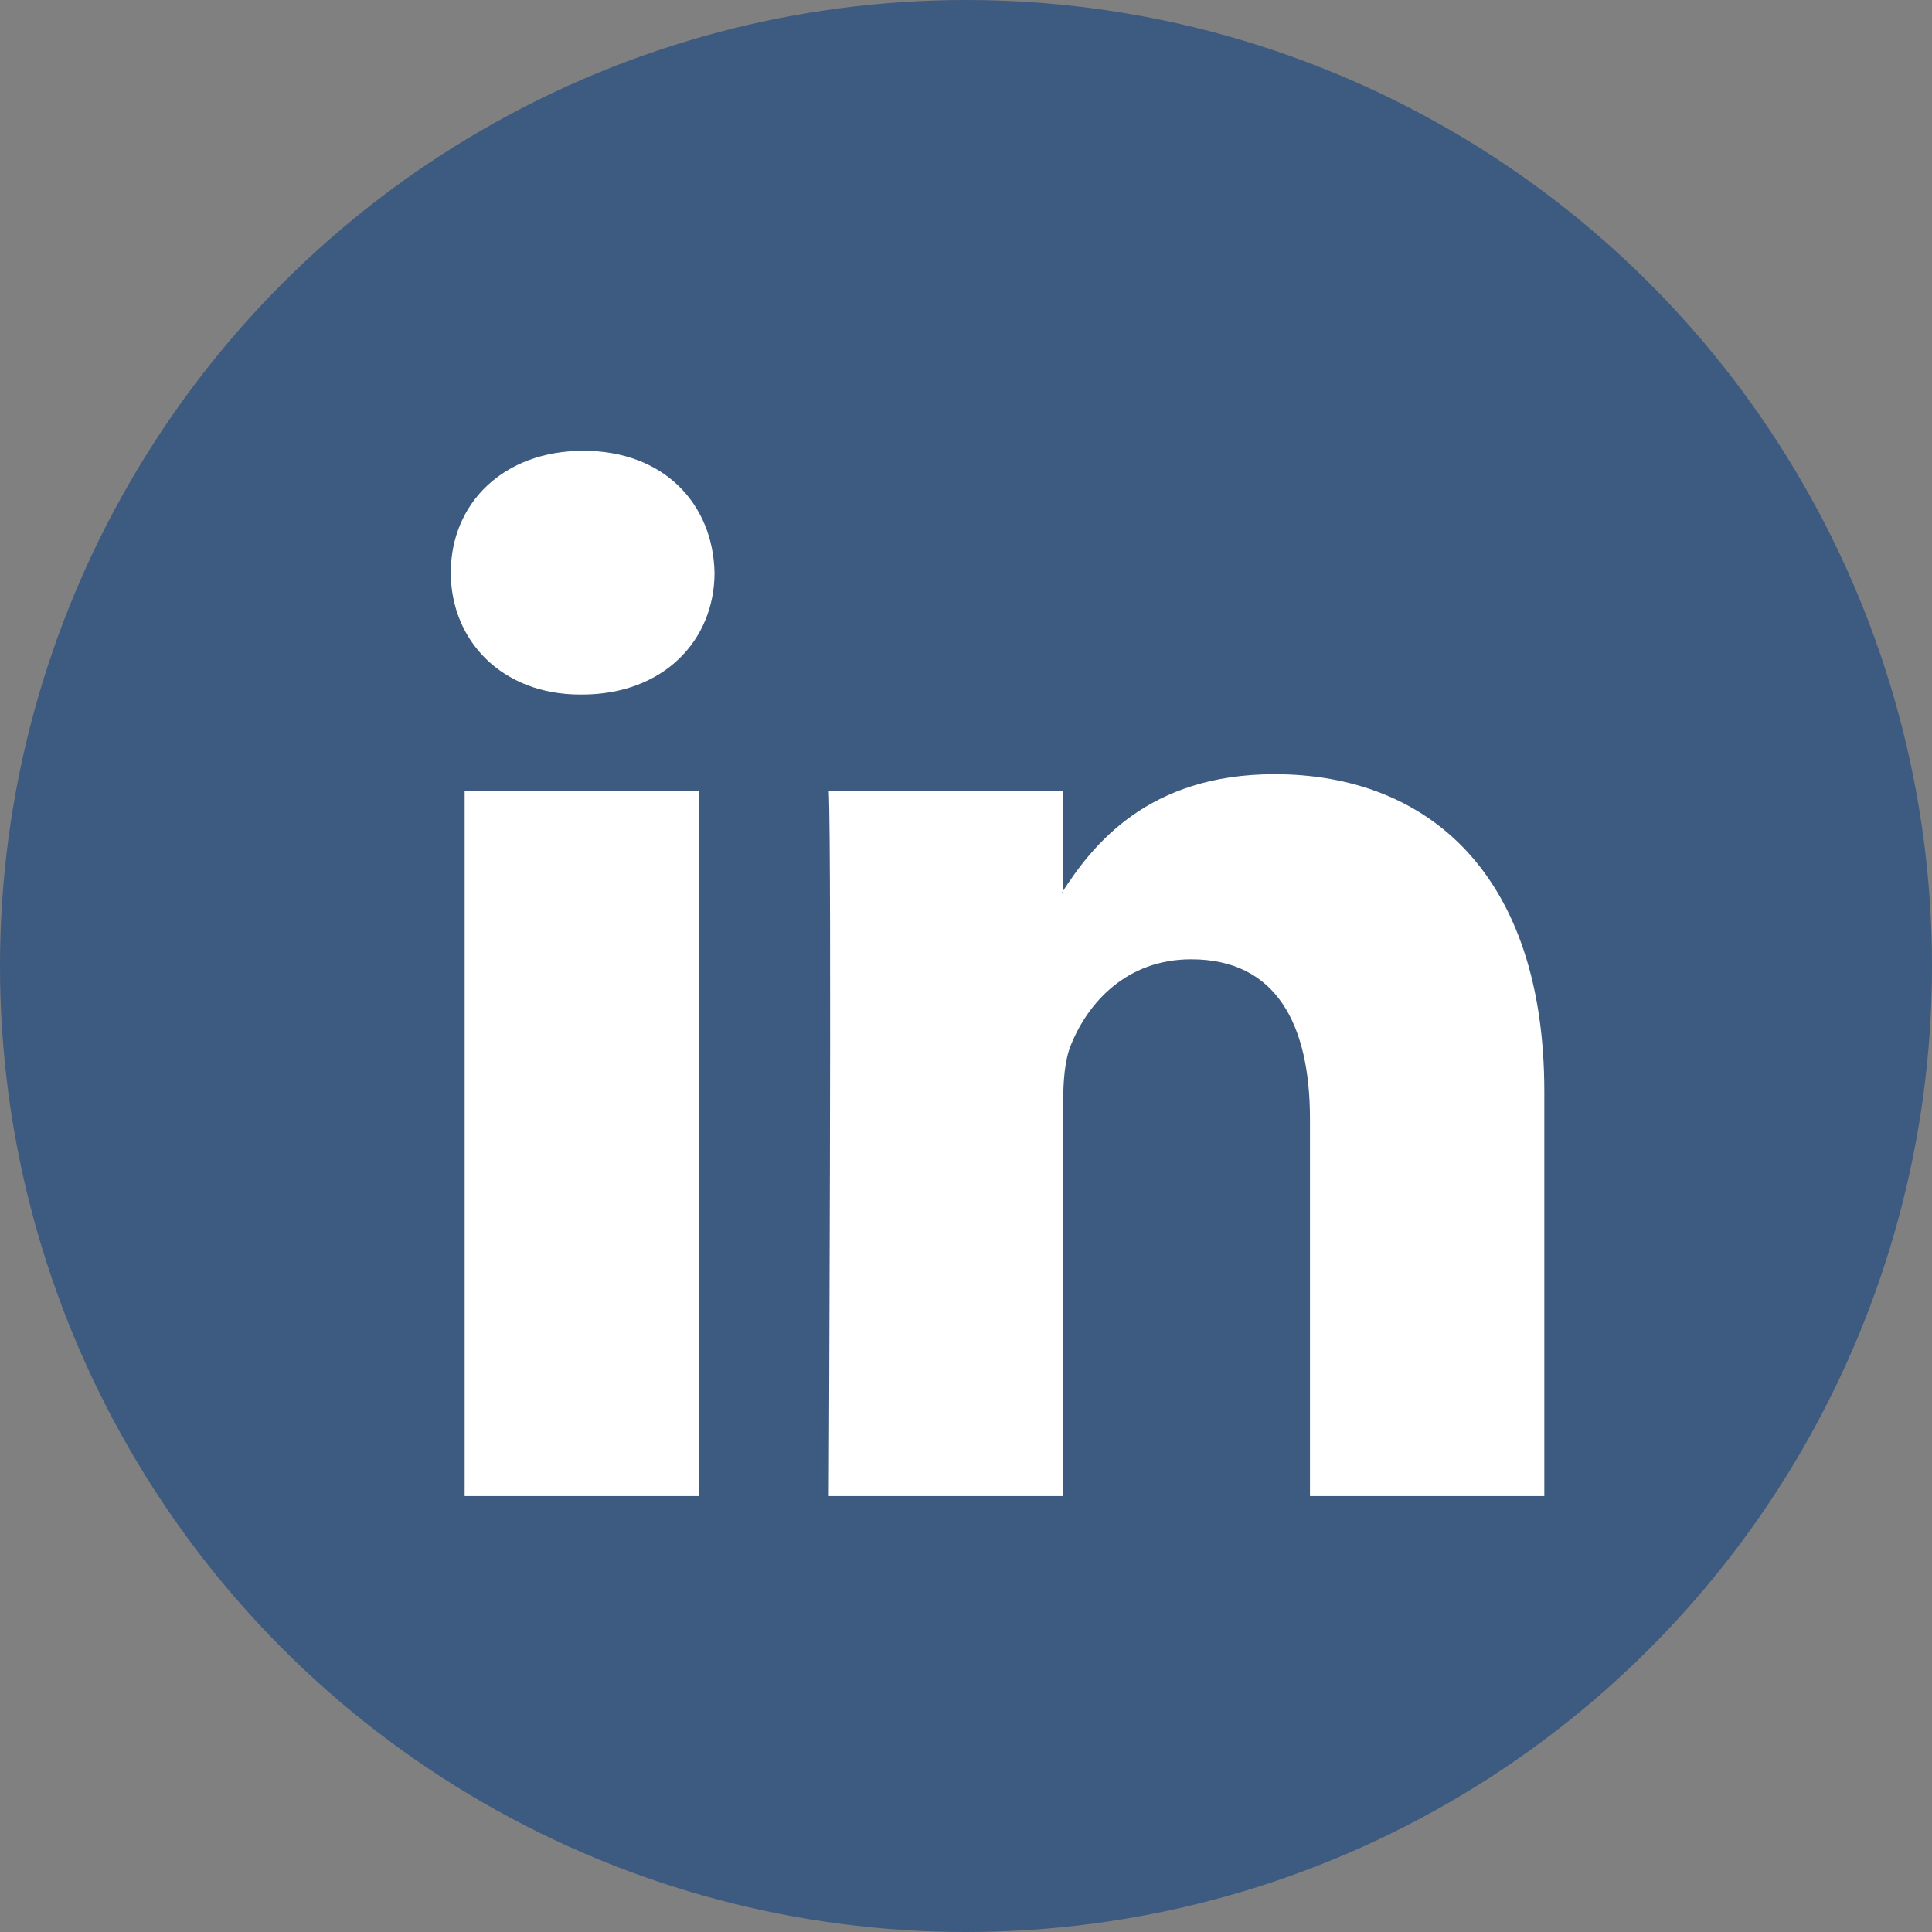
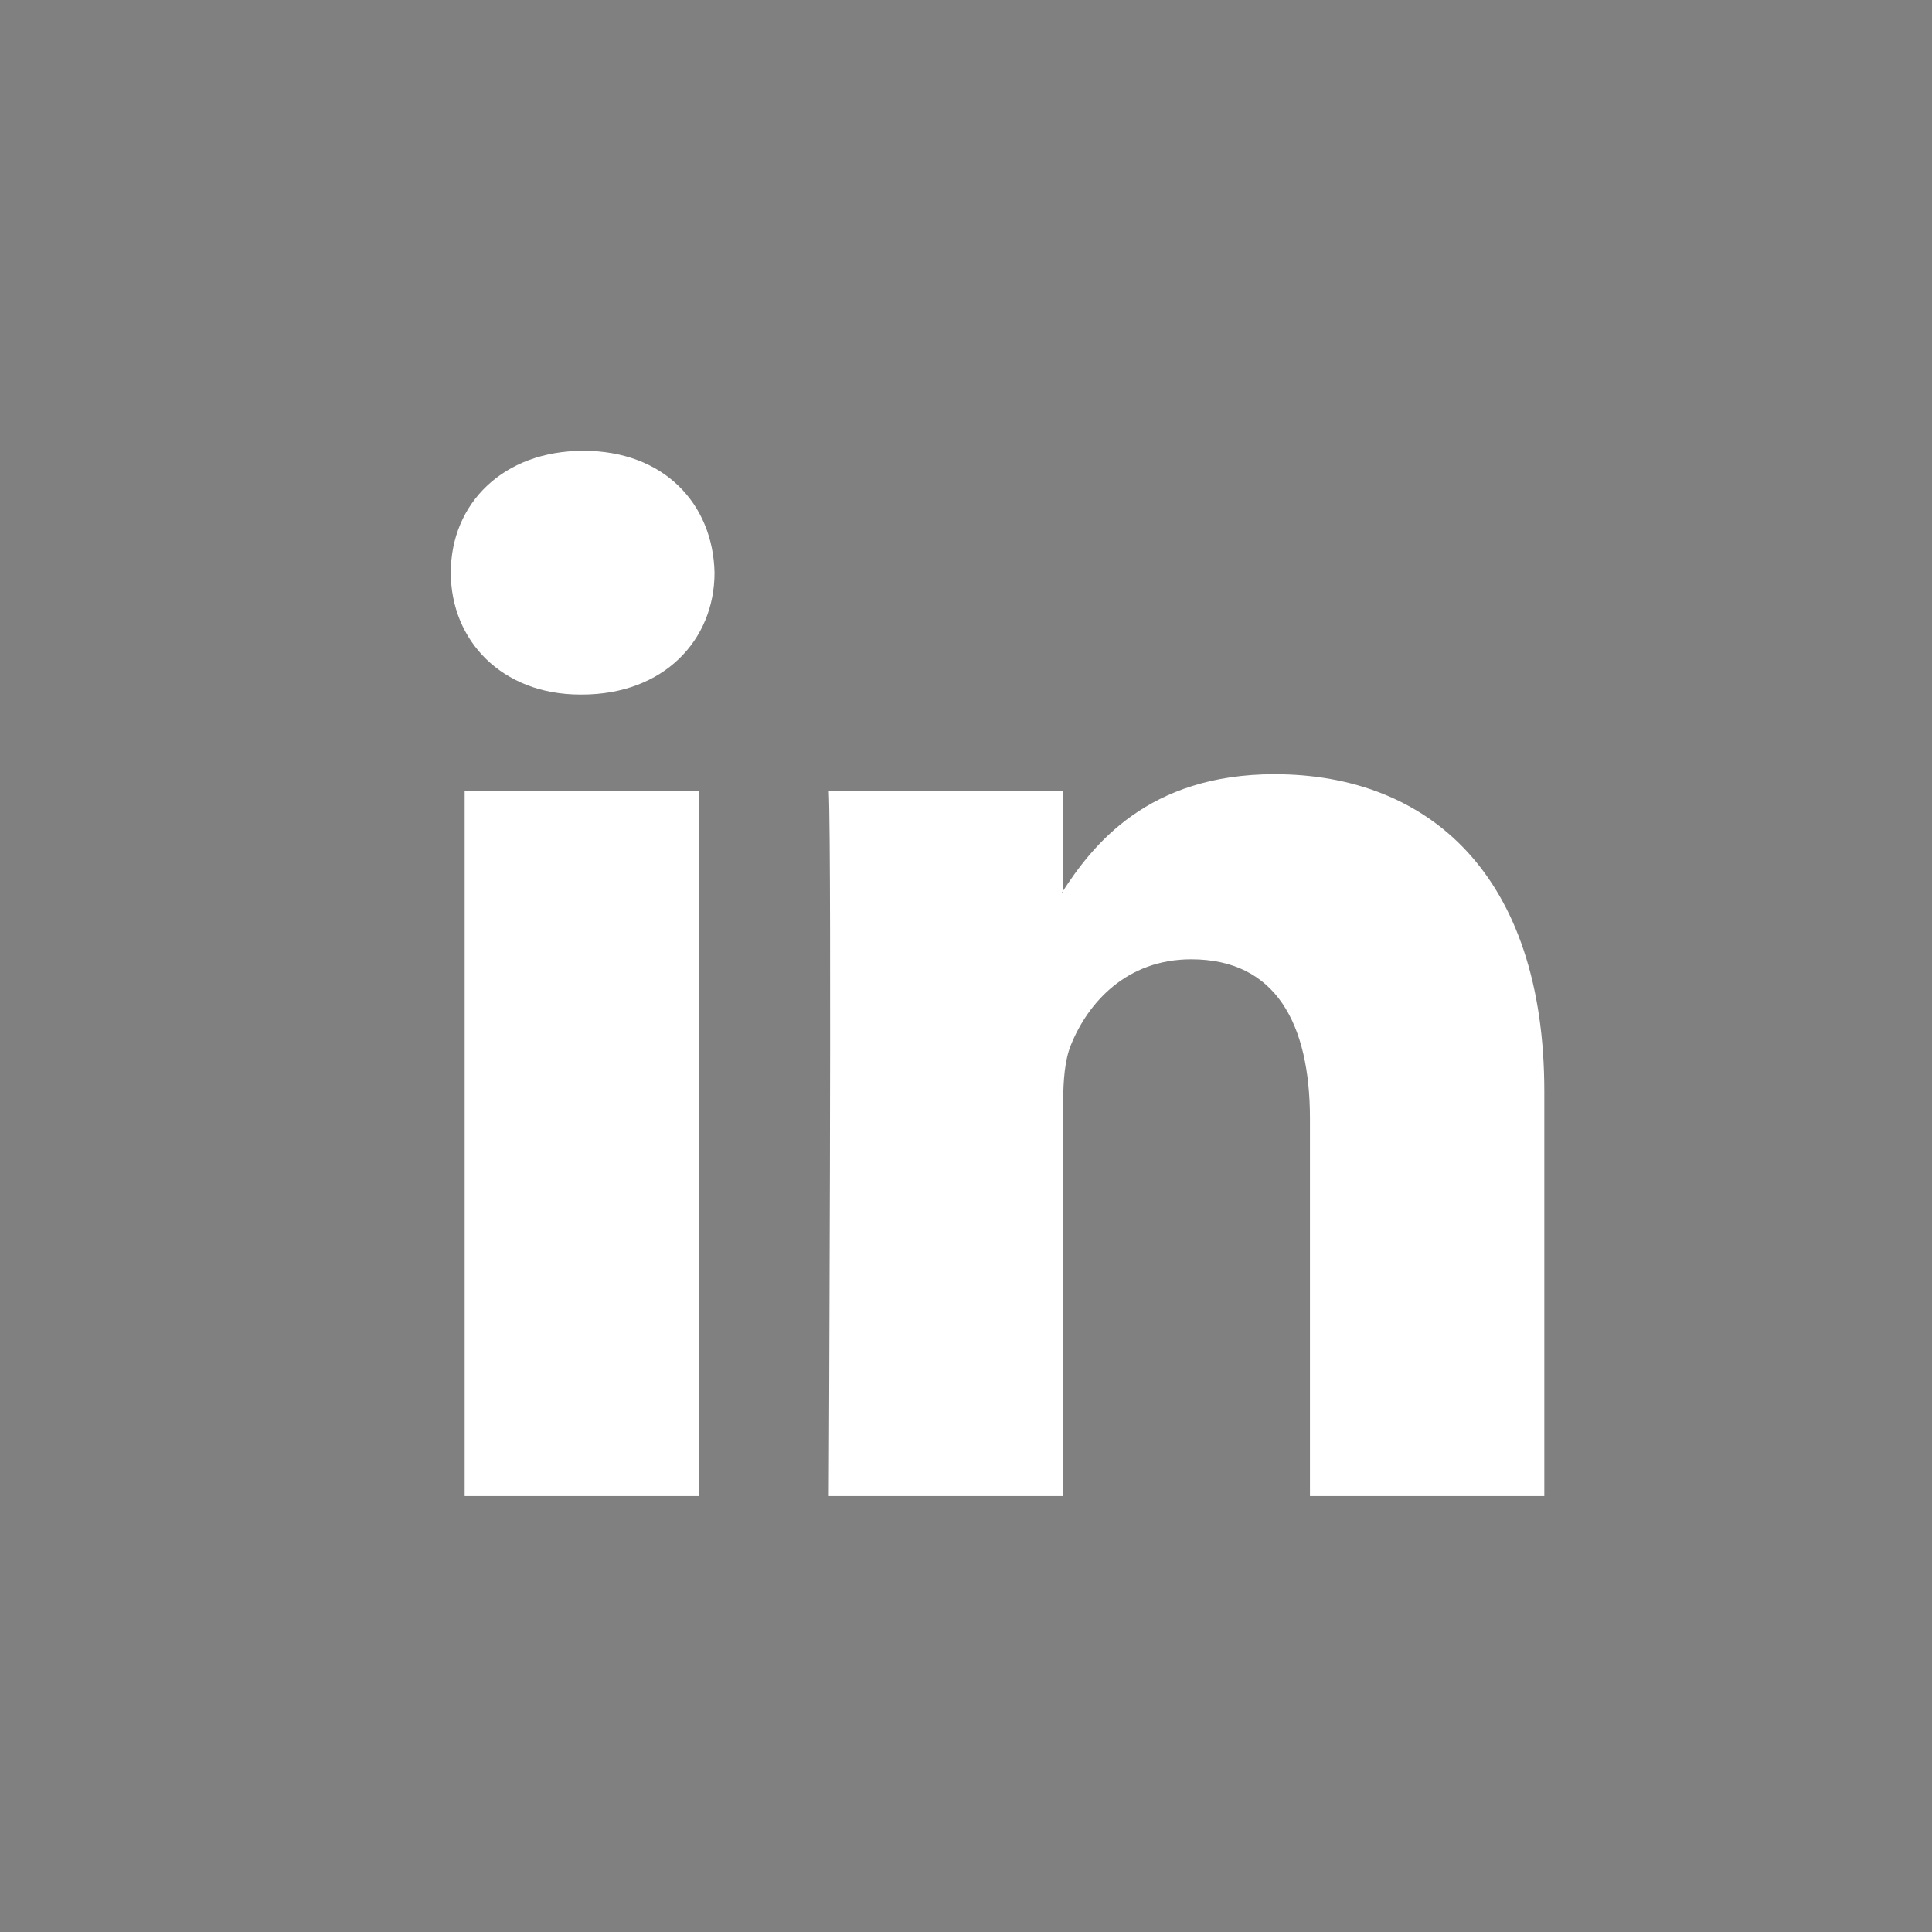
<svg xmlns="http://www.w3.org/2000/svg" width="30" height="30" viewBox="0 0 30 30" fill="none">
  <rect x="0" y="0" width="30" height="30" fill="#808080" stroke="none" />
-   <circle cx="15" cy="15" r="15" fill="#3D5A80" />
  <path fill-rule="evenodd" clip-rule="evenodd" d="M10.855 23.231V12.279H7.215V23.231L10.855 23.231ZM9.035 10.785C10.304 10.785 11.095 9.943 11.095 8.892C11.071 7.818 10.304 7 9.059 7C7.814 7 7 7.818 7 8.892C7 9.943 7.79 10.785 9.011 10.785L9.035 10.785ZM12.869 23.231C12.869 23.231 12.917 13.307 12.869 12.279H16.509V13.868H16.485C16.964 13.12 17.826 12.022 19.79 12.022C22.185 12.022 23.98 13.588 23.98 16.951V23.231H20.341V17.372C20.341 15.9 19.814 14.896 18.497 14.896C17.491 14.896 16.892 15.573 16.629 16.227C16.533 16.46 16.509 16.788 16.509 17.115V23.231H12.869Z" fill="white" />
</svg>